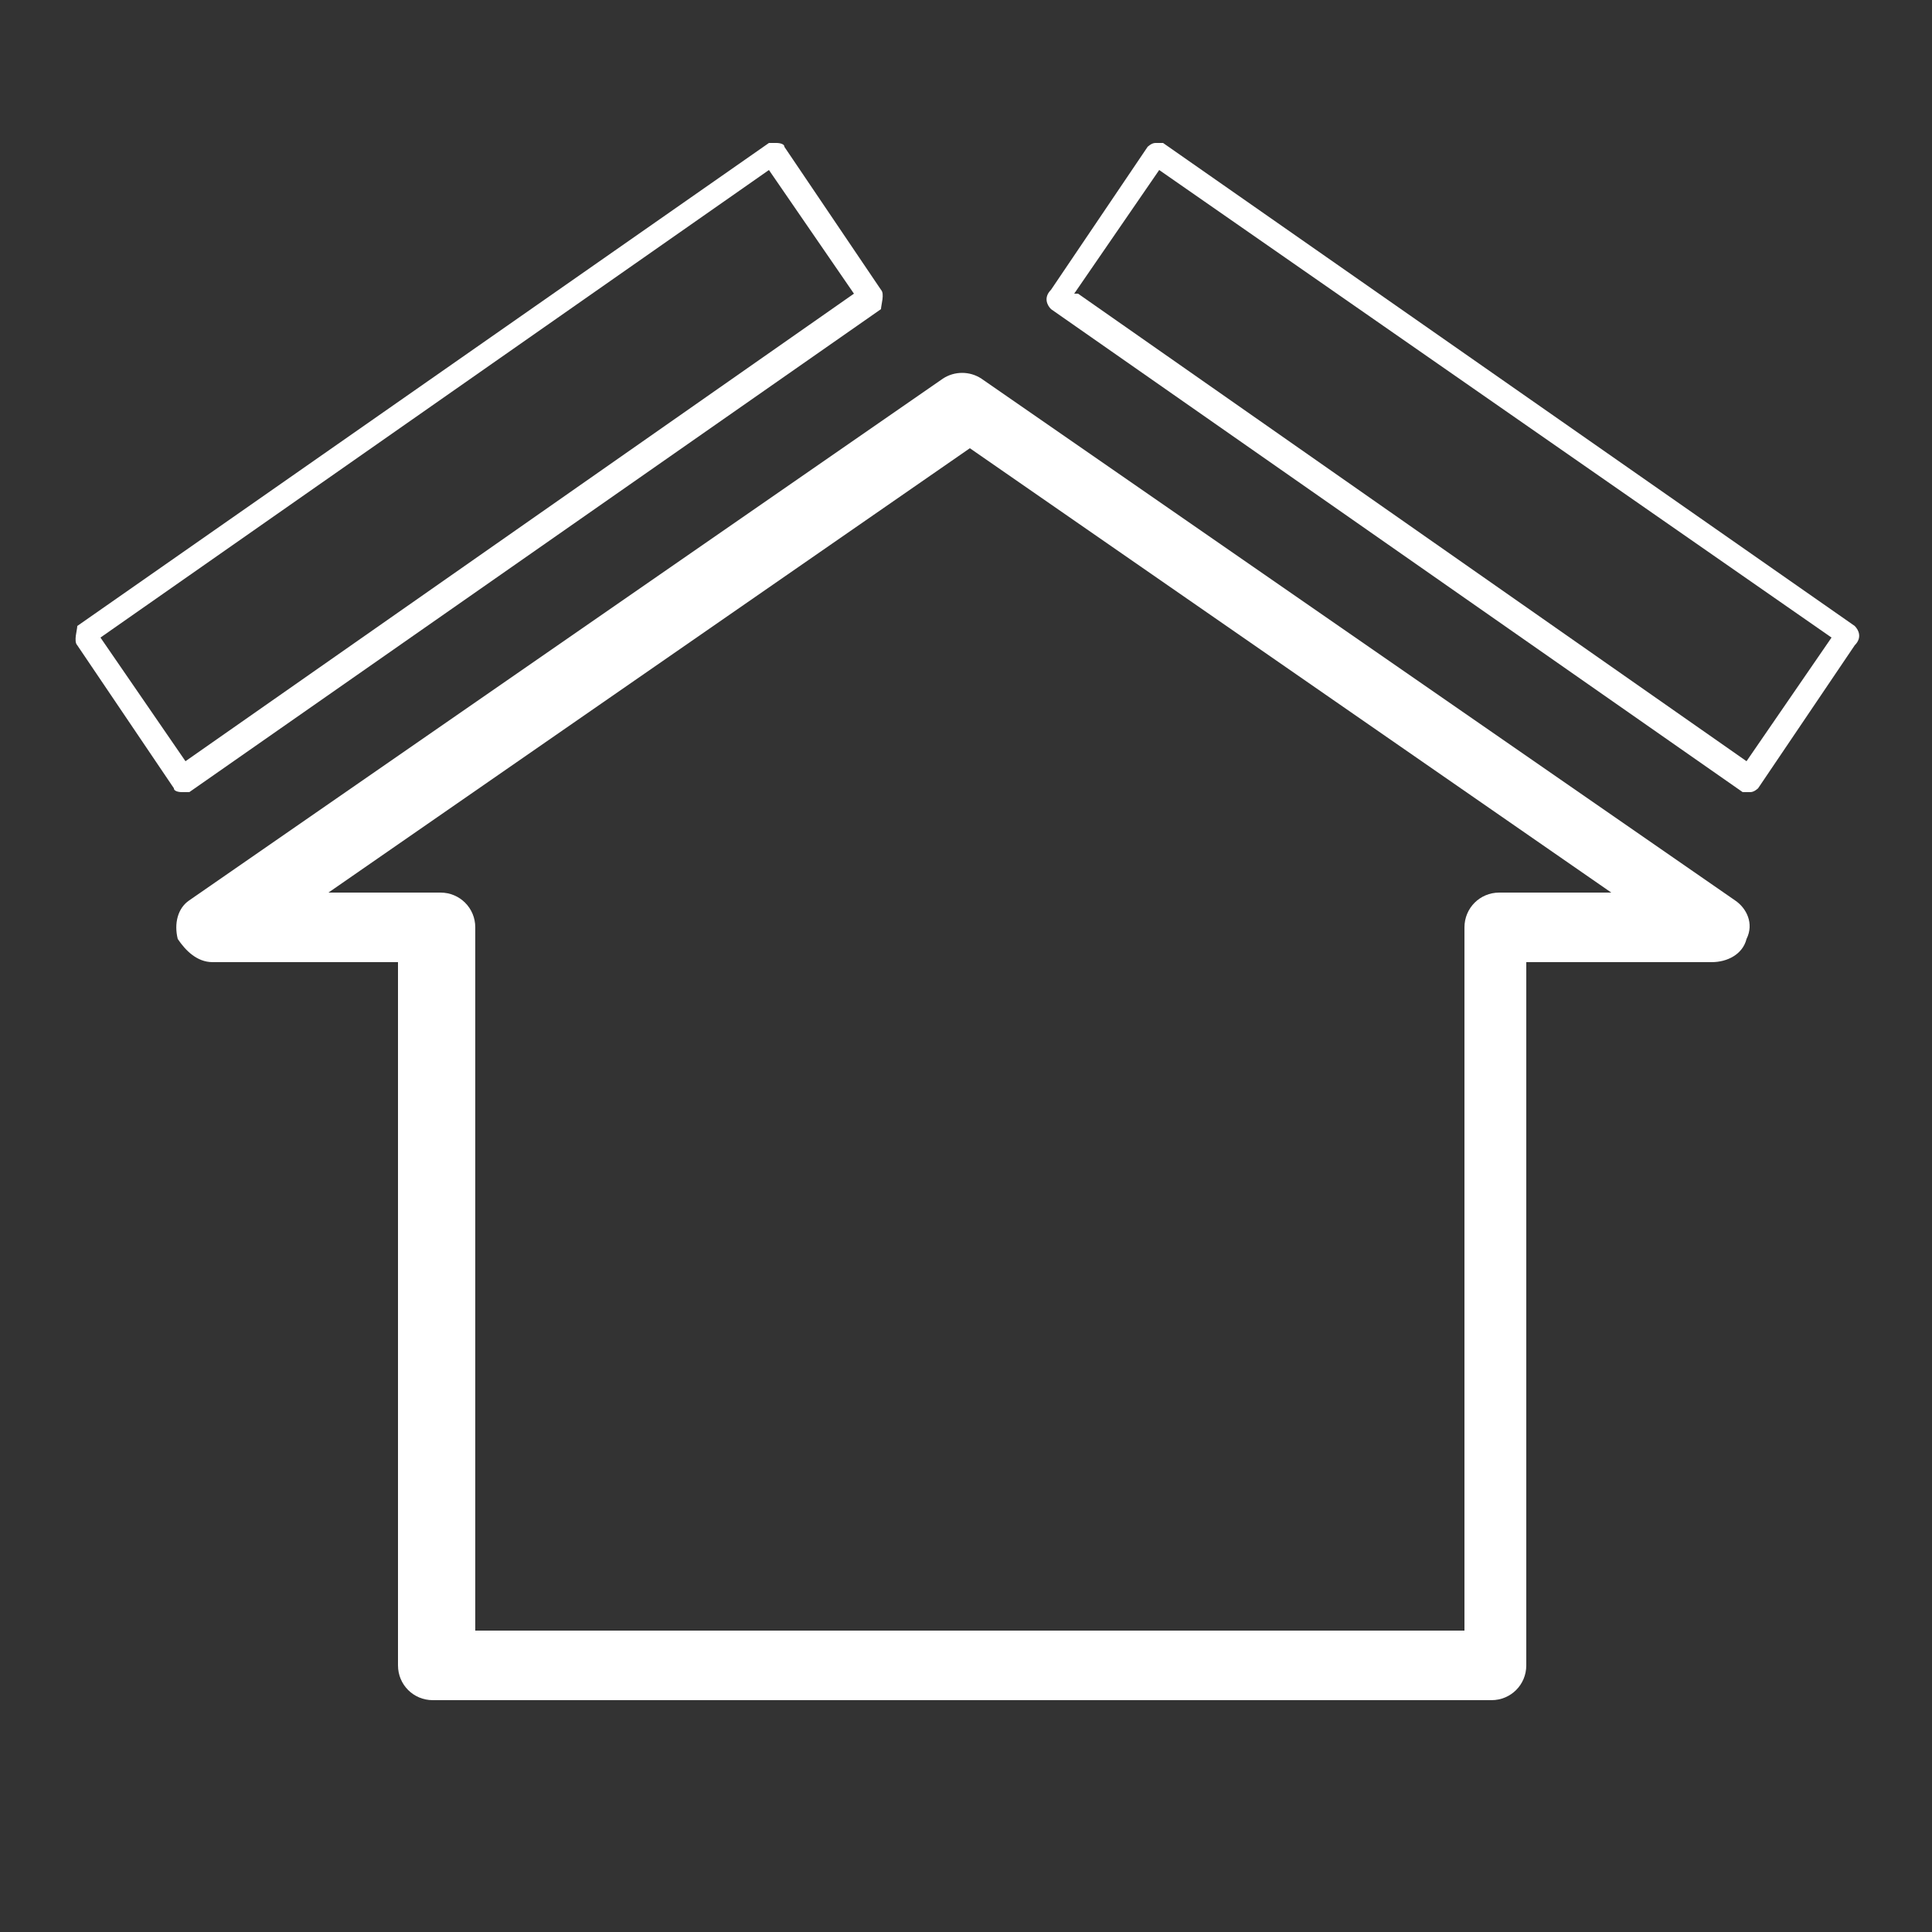
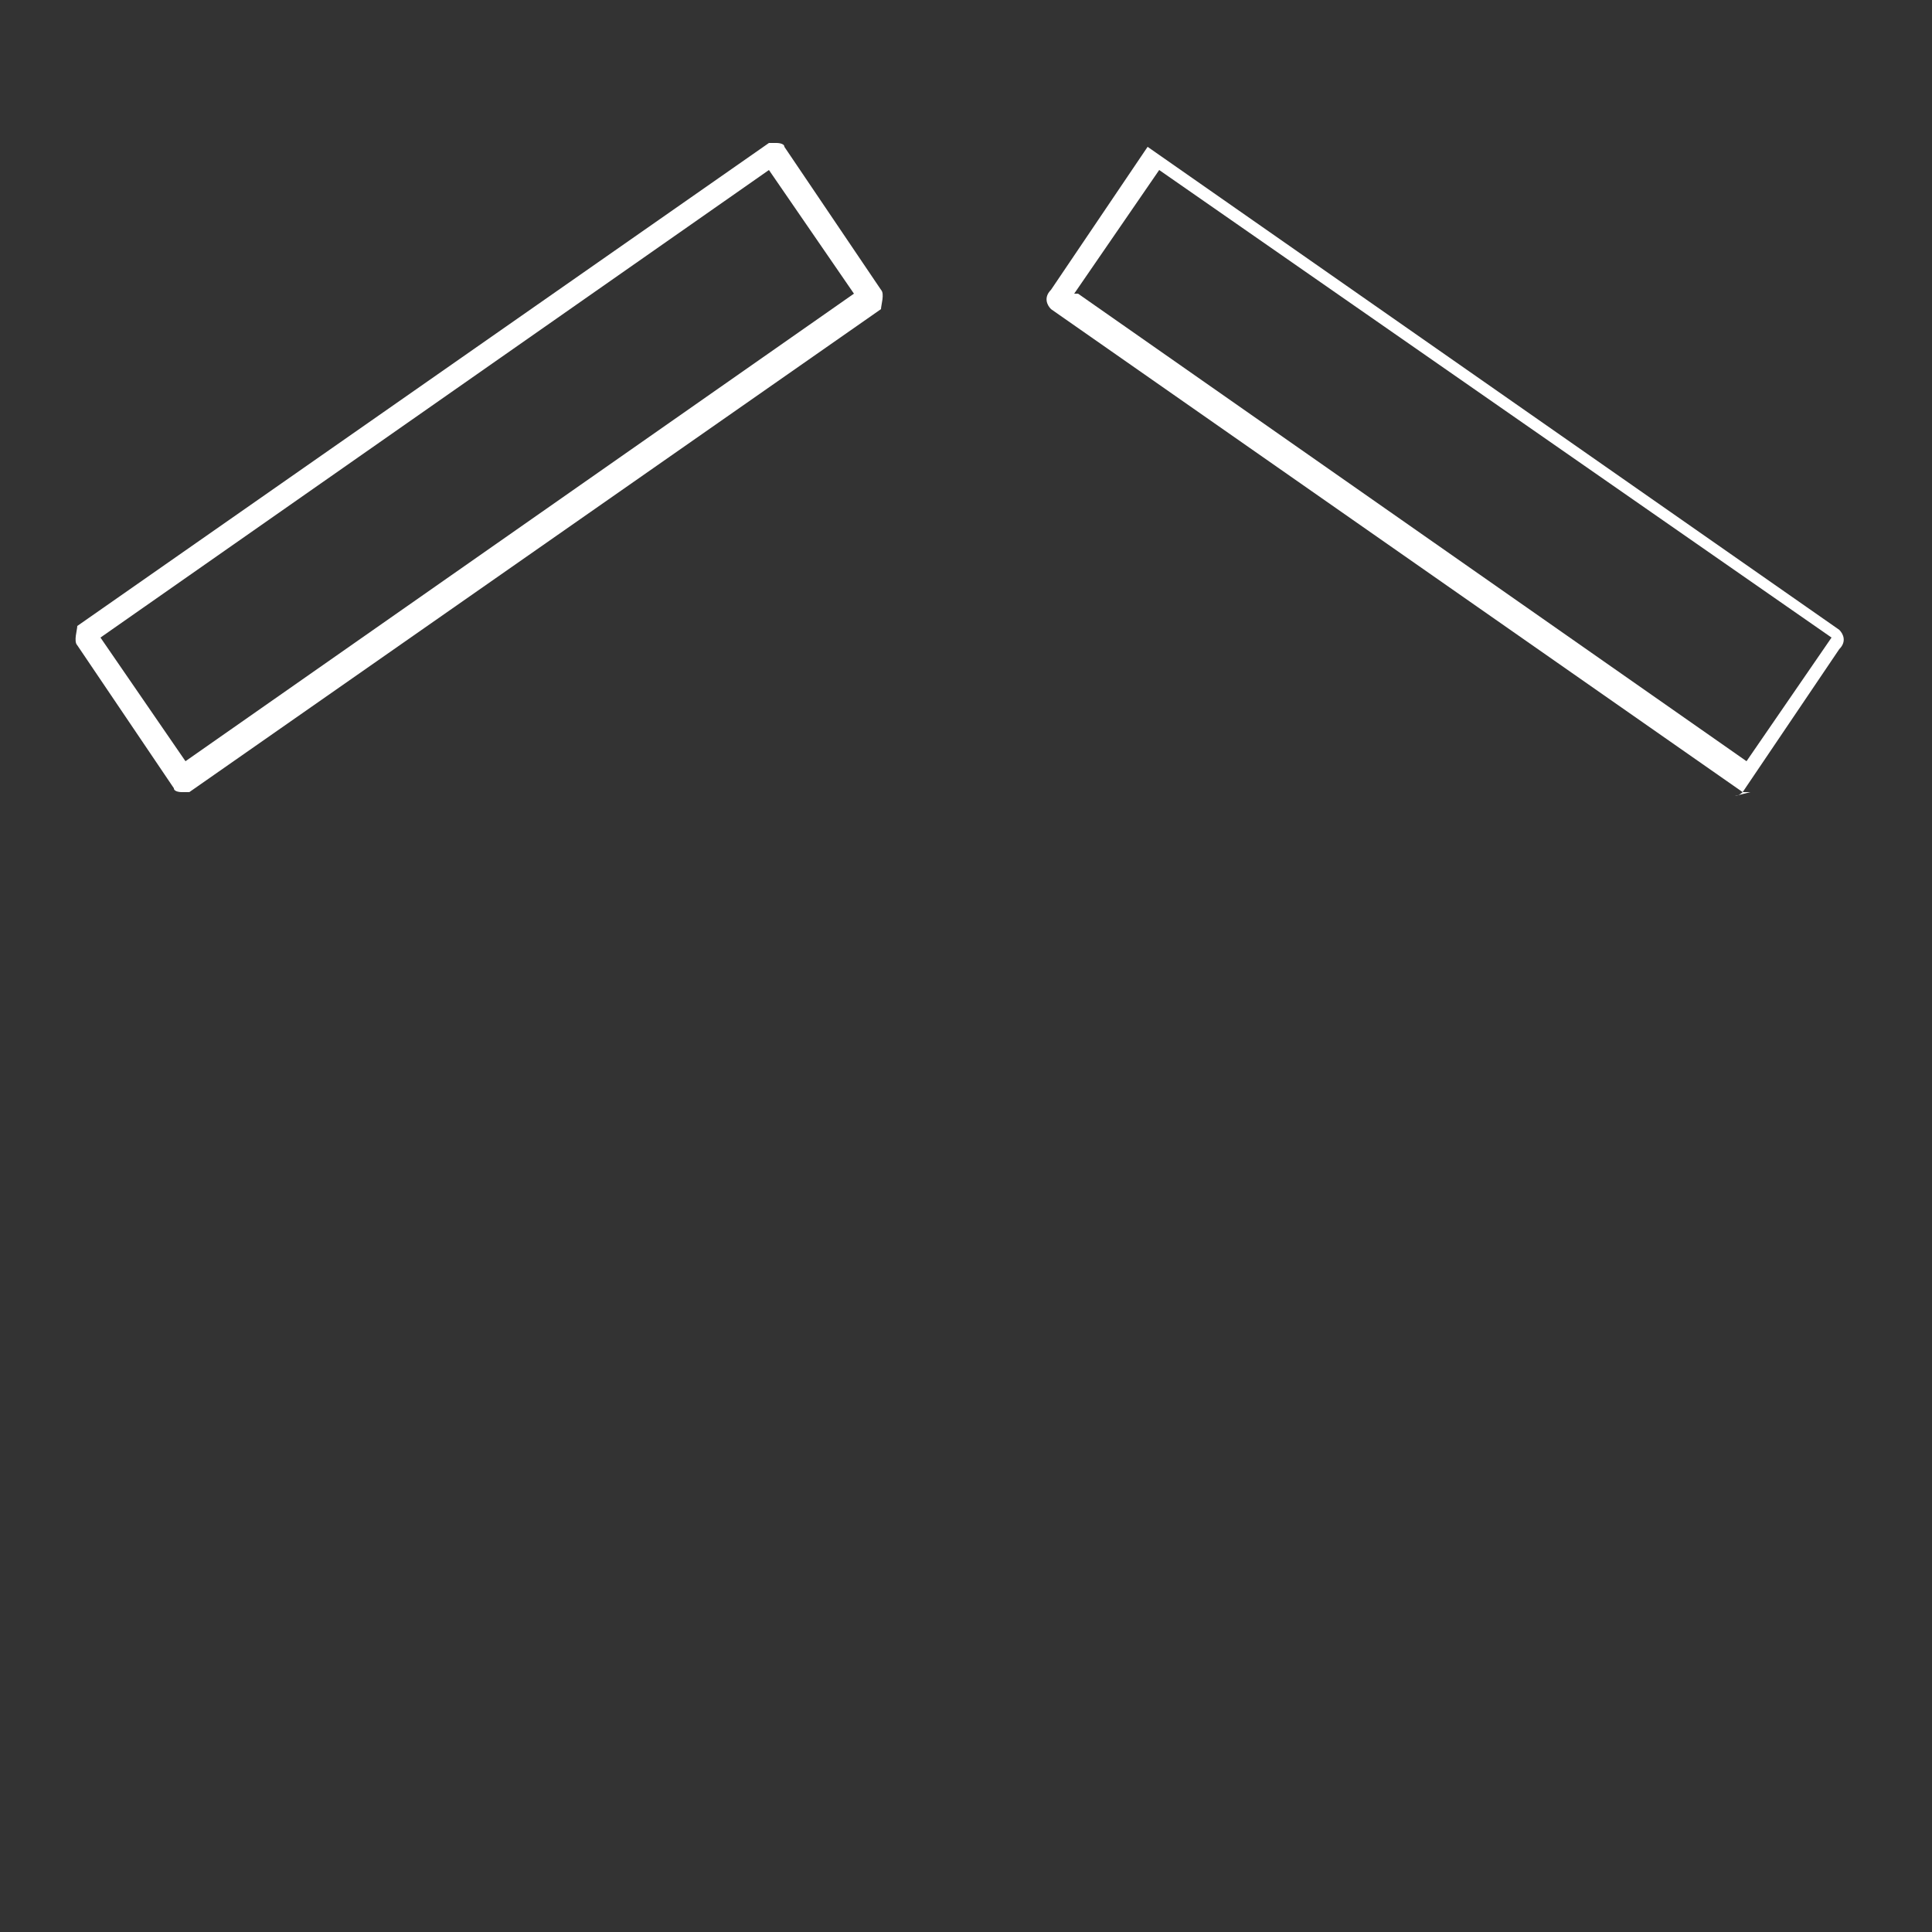
<svg xmlns="http://www.w3.org/2000/svg" id="Calque_1" version="1.1" viewBox="0 0 50 50">
  <rect x="0" y="0" width="50" height="50" fill="#333333" stroke="none" />
  <defs>
    <style>
      .st0 {
        fill: #fff;
      }
    </style>
  </defs>
-   <path class="st0" d="M38.8,44H11.2c-.5,0-.9-.4-.9-.9v-18.2h-4.8c-.4,0-.7-.3-.9-.6-.1-.4,0-.8.3-1l19.5-13.5c.3-.2.7-.2,1,0l19.5,13.5c.3.2.5.6.3,1-.1.4-.5.6-.9.6h-4.8v18.2c0,.5-.4.9-.9.9ZM12.1,42.2h25.8v-18.2c0-.5.4-.9.9-.9h2.9l-16.6-11.5-16.6,11.5h2.9c.5,0,.9.4.9.9v18.2Z" />
  <path class="st0" d="M4.7,20.5s0,0,0,0c0,0-.2,0-.2-.1l-2.5-3.7c-.1-.1,0-.4,0-.5L19.9,3.7c0,0,.2,0,.2,0,0,0,.2,0,.2.1l2.5,3.7c.1.1,0,.4,0,.5L4.9,20.5c0,0-.1,0-.2,0ZM2.6,16.5l2.2,3.2L22.1,7.6l-2.2-3.2L2.6,16.5Z" />
-   <path class="st0" d="M45.3,20.5c0,0-.1,0-.2,0L27.2,8c-.1-.1-.2-.3,0-.5l2.5-3.7c0,0,.1-.1.2-.1,0,0,.2,0,.2,0l17.9,12.5c.1.1.2.3,0,.5l-2.5,3.7c0,0-.1.1-.2.1,0,0,0,0,0,0ZM27.9,7.6l17.3,12.1,2.2-3.2L30,4.4l-2.2,3.2Z" />
+   <path class="st0" d="M45.3,20.5c0,0-.1,0-.2,0L27.2,8c-.1-.1-.2-.3,0-.5l2.5-3.7l17.9,12.5c.1.1.2.3,0,.5l-2.5,3.7c0,0-.1.1-.2.1,0,0,0,0,0,0ZM27.9,7.6l17.3,12.1,2.2-3.2L30,4.4l-2.2,3.2Z" />
</svg>